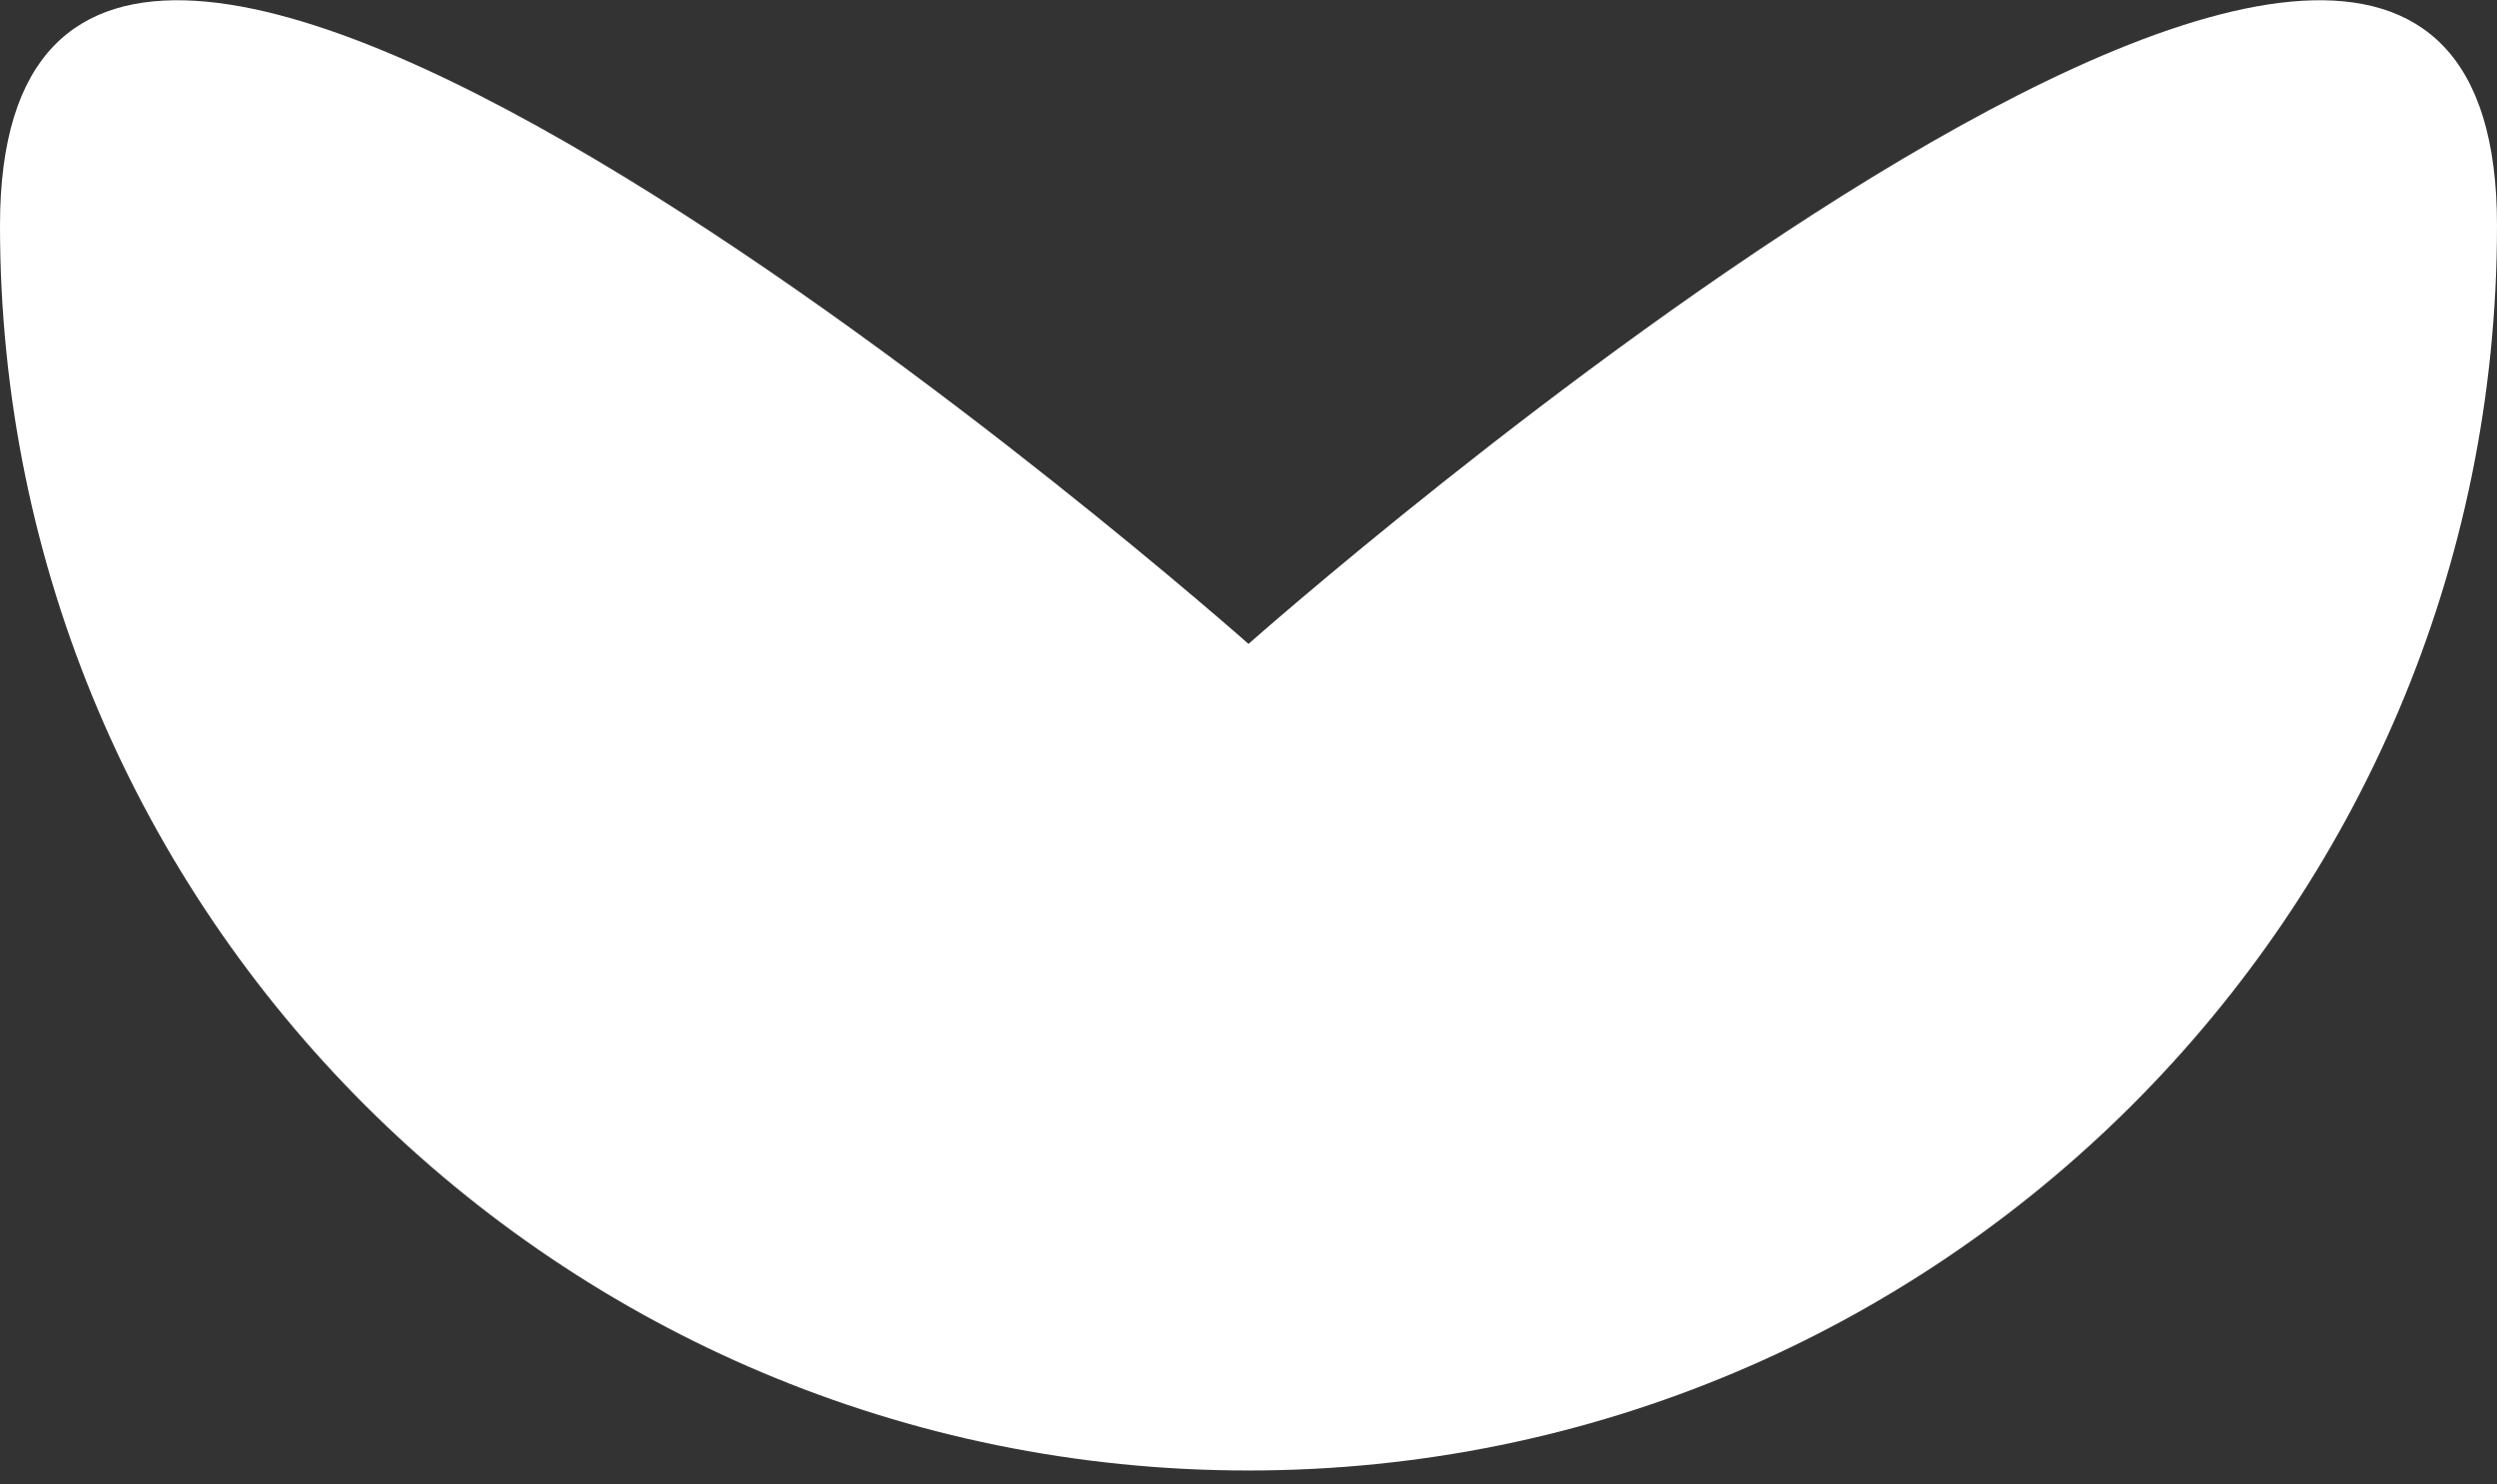
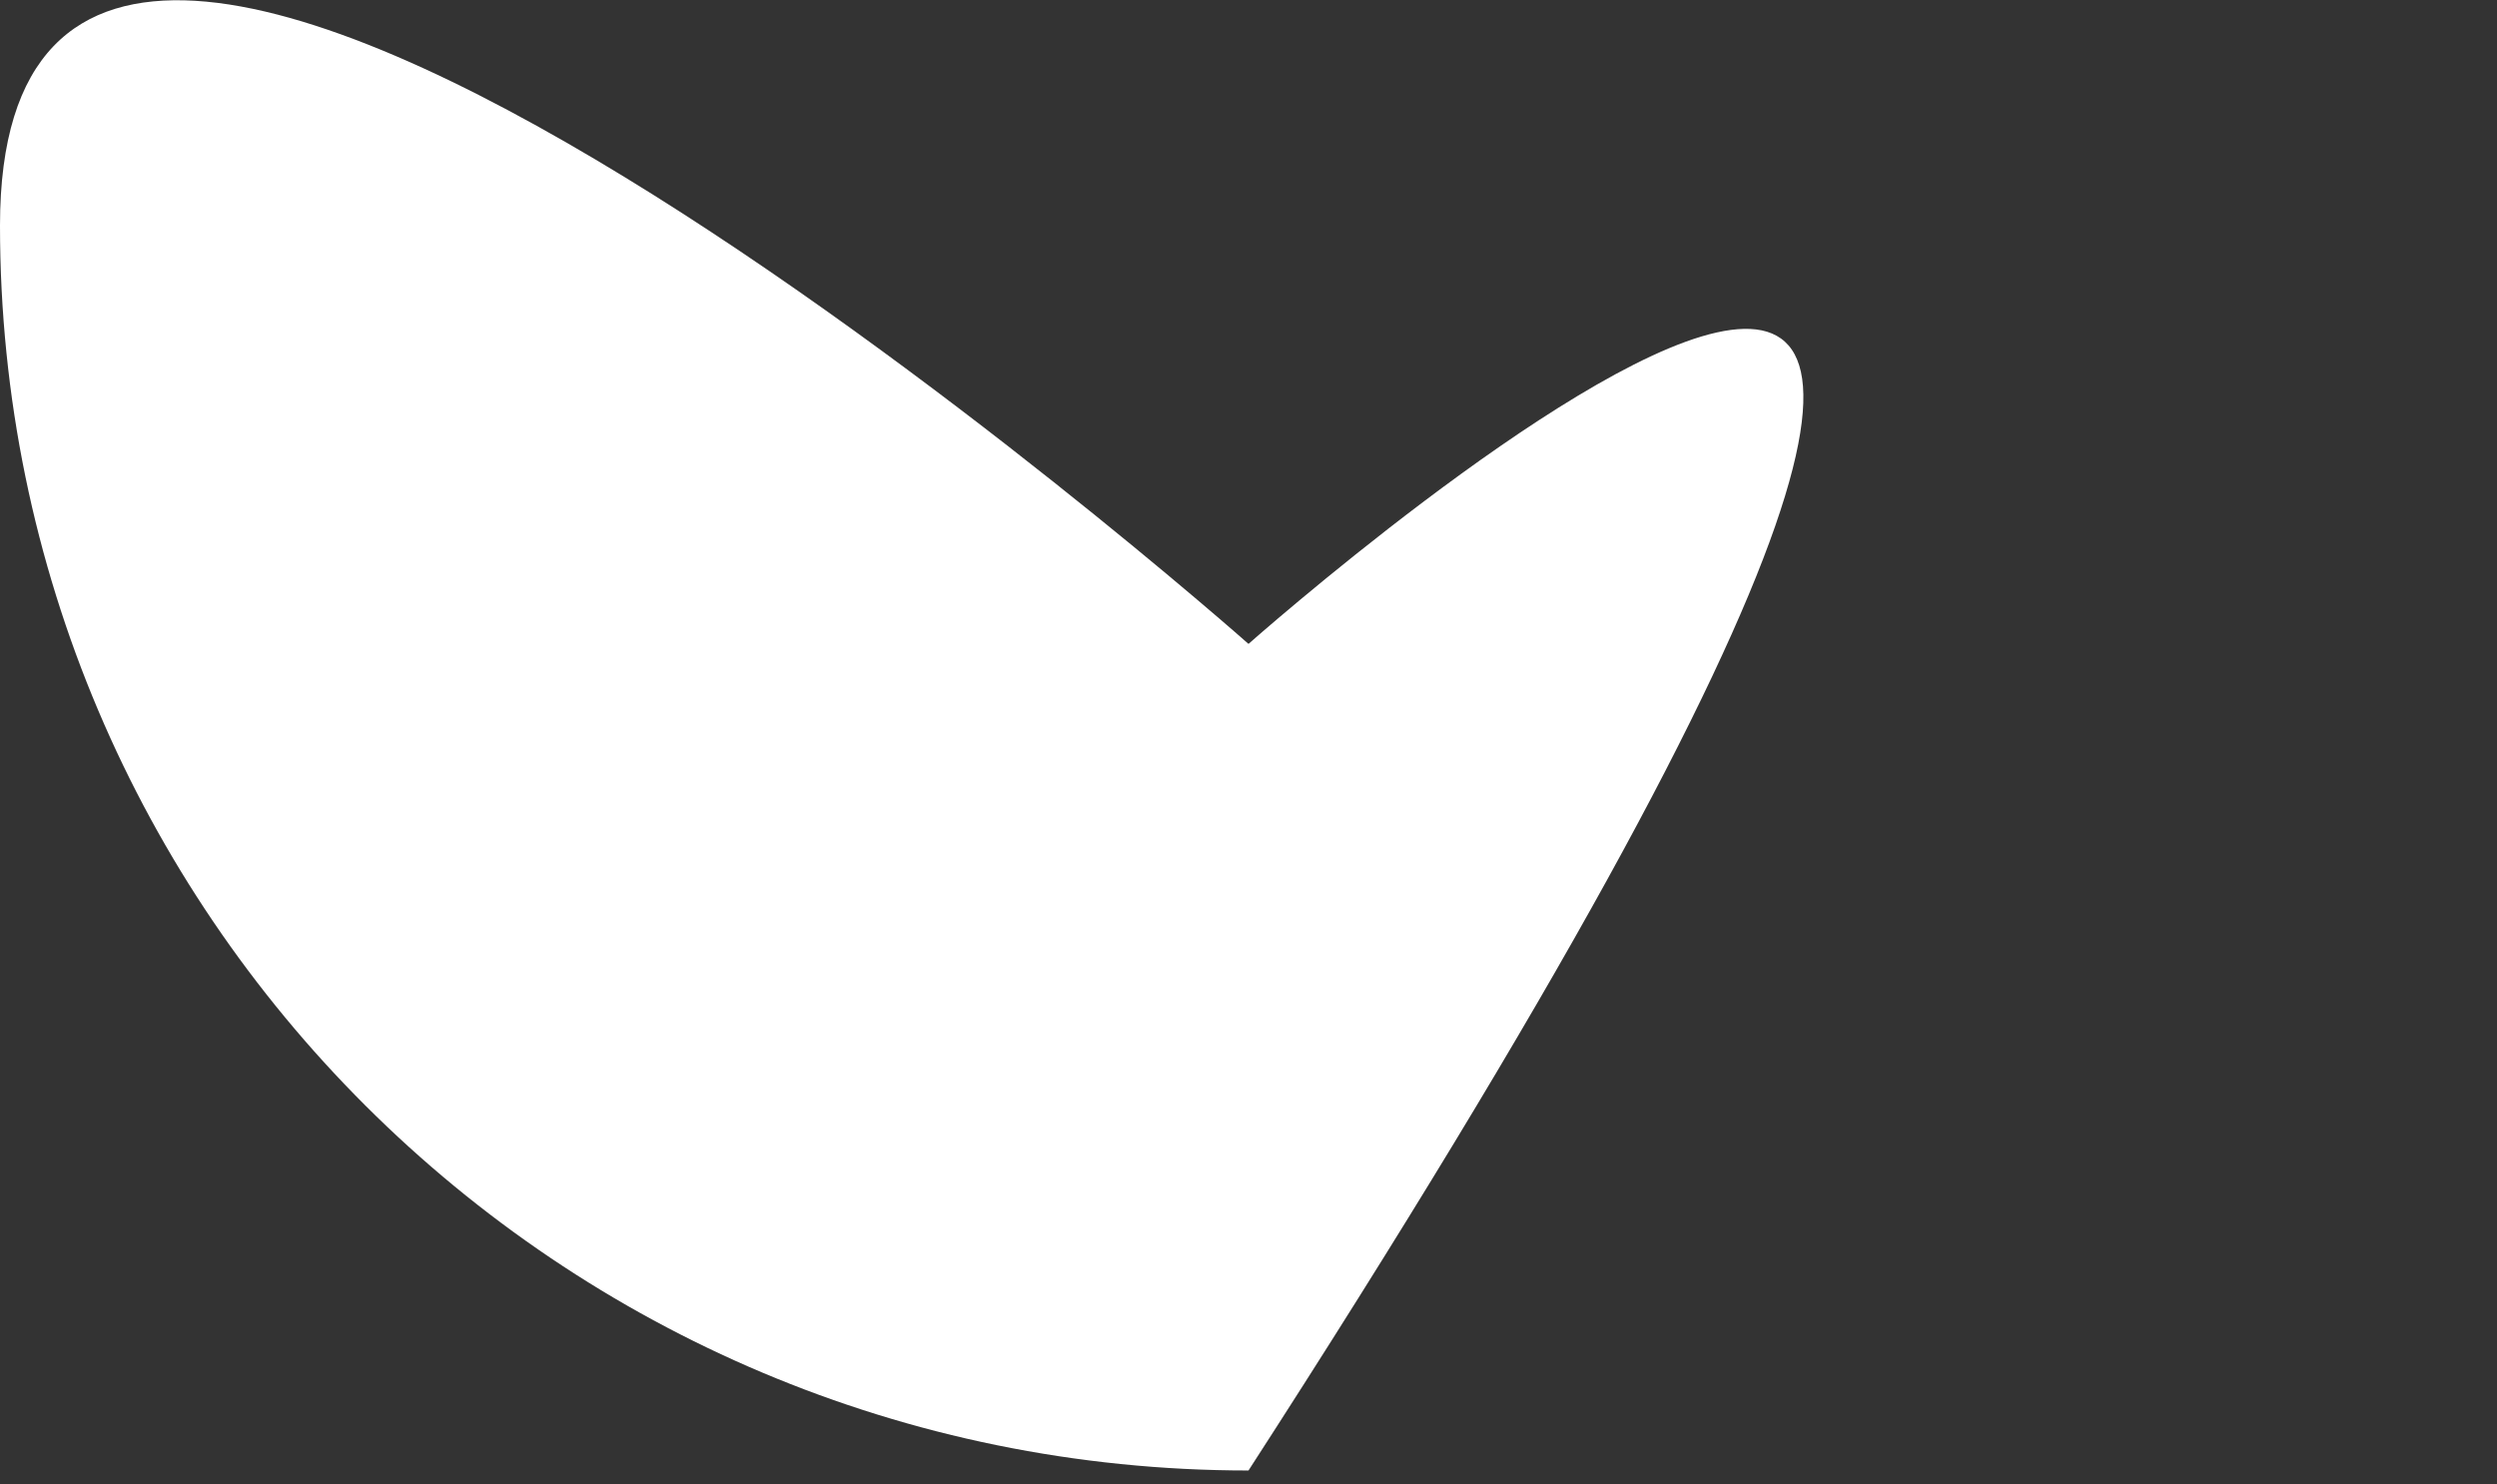
<svg xmlns="http://www.w3.org/2000/svg" width="180" height="107" viewBox="0 0 180 107" fill="none">
  <rect x="0" y="0" width="180" height="107" fill="#333333" stroke="none" />
-   <path d="M0 16.258C0 65.831 40.294 106.018 90 106.018C139.706 106.018 180 65.831 180 16.258C180 -33.316 90 46.423 90 46.423C90 46.423 0 -33.316 0 16.258Z" fill="white" />
+   <path d="M0 16.258C0 65.831 40.294 106.018 90 106.018C180 -33.316 90 46.423 90 46.423C90 46.423 0 -33.316 0 16.258Z" fill="white" />
</svg>